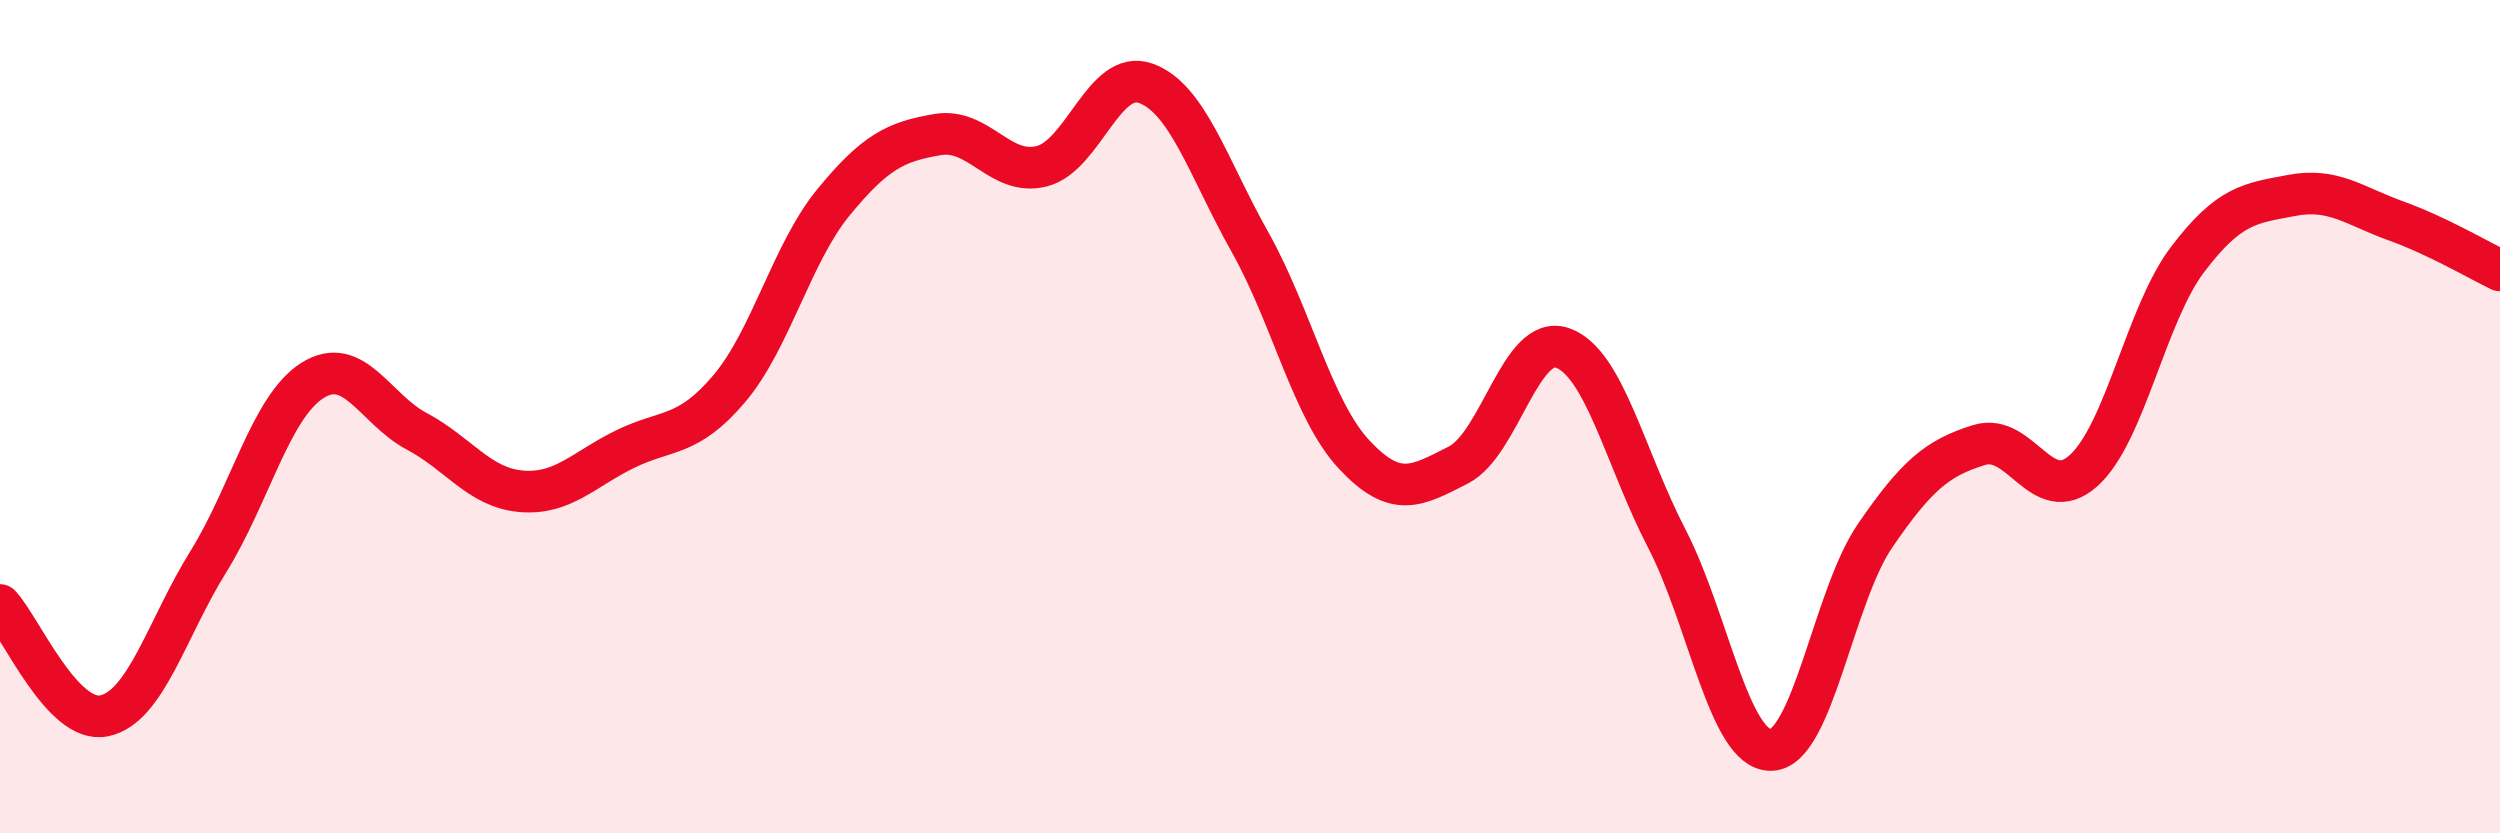
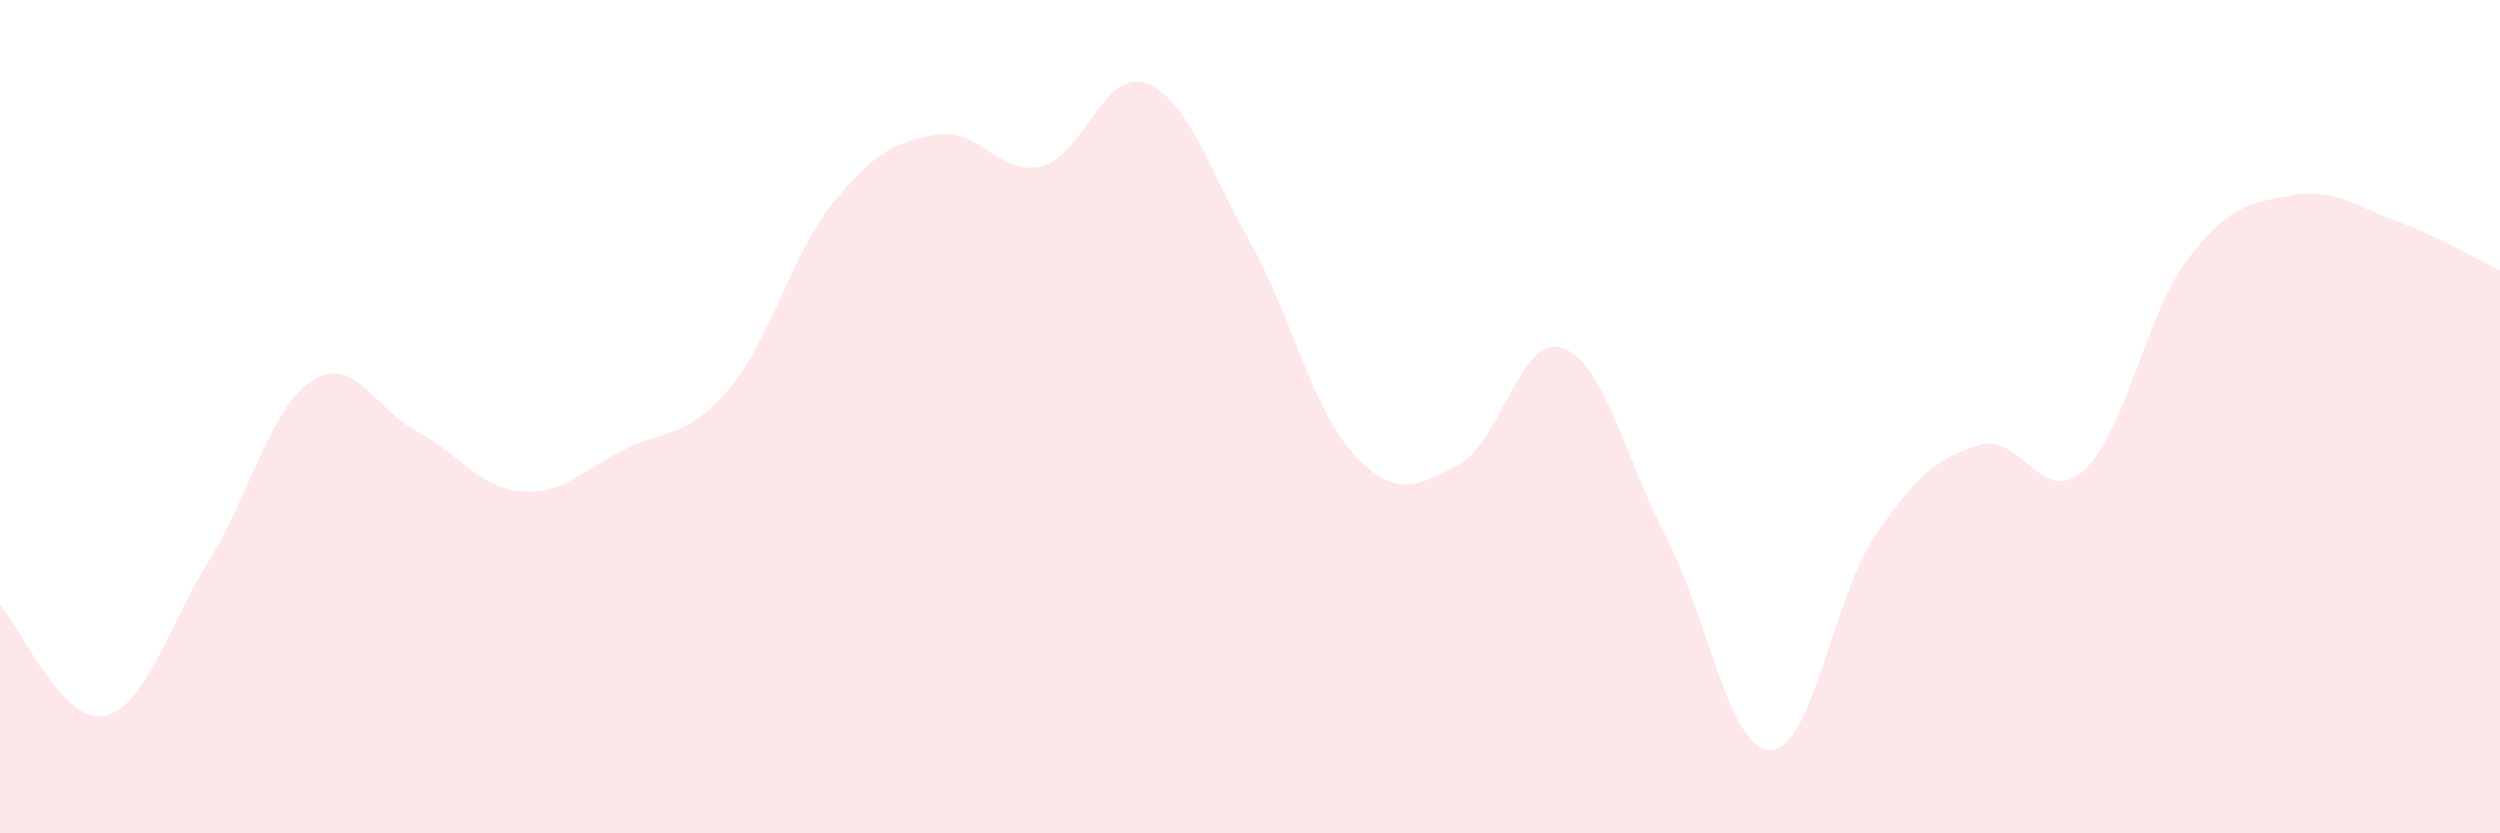
<svg xmlns="http://www.w3.org/2000/svg" width="60" height="20" viewBox="0 0 60 20">
  <path d="M 0,14.52 C 0.5,15.05 1.5,17.39 2.5,17.18 C 3.5,16.97 4,15.09 5,13.48 C 6,11.87 6.5,9.76 7.5,9.13 C 8.5,8.5 9,9.82 10,10.35 C 11,10.88 11.5,11.7 12.5,11.79 C 13.5,11.88 14,11.27 15,10.78 C 16,10.29 16.5,10.51 17.5,9.33 C 18.5,8.15 19,6.08 20,4.86 C 21,3.64 21.5,3.4 22.5,3.23 C 23.5,3.06 24,4.24 25,3.99 C 26,3.74 26.5,1.64 27.5,2 C 28.5,2.36 29,4.03 30,5.81 C 31,7.59 31.5,9.84 32.5,10.91 C 33.5,11.98 34,11.67 35,11.16 C 36,10.65 36.5,8 37.5,8.35 C 38.5,8.7 39,10.99 40,12.92 C 41,14.85 41.5,18.01 42.5,18 C 43.5,17.99 44,14.32 45,12.86 C 46,11.4 46.5,10.99 47.5,10.68 C 48.5,10.37 49,12.19 50,11.3 C 51,10.41 51.5,7.55 52.5,6.23 C 53.5,4.91 54,4.88 55,4.69 C 56,4.5 56.5,4.94 57.5,5.3 C 58.5,5.66 59.5,6.25 60,6.49L60 20L0 20Z" fill="#EB0A25" opacity="0.1" stroke-linecap="round" stroke-linejoin="round" />
-   <path d="M 0,14.52 C 0.5,15.05 1.5,17.39 2.5,17.18 C 3.5,16.97 4,15.09 5,13.48 C 6,11.87 6.5,9.76 7.5,9.13 C 8.5,8.5 9,9.82 10,10.35 C 11,10.88 11.5,11.7 12.5,11.79 C 13.5,11.88 14,11.27 15,10.78 C 16,10.29 16.5,10.51 17.5,9.33 C 18.5,8.15 19,6.08 20,4.86 C 21,3.64 21.5,3.4 22.5,3.23 C 23.5,3.06 24,4.24 25,3.99 C 26,3.74 26.5,1.64 27.5,2 C 28.5,2.36 29,4.03 30,5.81 C 31,7.59 31.5,9.84 32.5,10.91 C 33.5,11.98 34,11.67 35,11.16 C 36,10.65 36.5,8 37.5,8.35 C 38.5,8.7 39,10.99 40,12.92 C 41,14.85 41.5,18.01 42.5,18 C 43.5,17.99 44,14.32 45,12.86 C 46,11.4 46.5,10.99 47.5,10.68 C 48.5,10.37 49,12.19 50,11.3 C 51,10.41 51.5,7.55 52.5,6.23 C 53.5,4.91 54,4.88 55,4.69 C 56,4.5 56.5,4.94 57.5,5.3 C 58.5,5.66 59.5,6.25 60,6.49" stroke="#EB0A25" stroke-width="1" fill="none" stroke-linecap="round" stroke-linejoin="round" />
</svg>